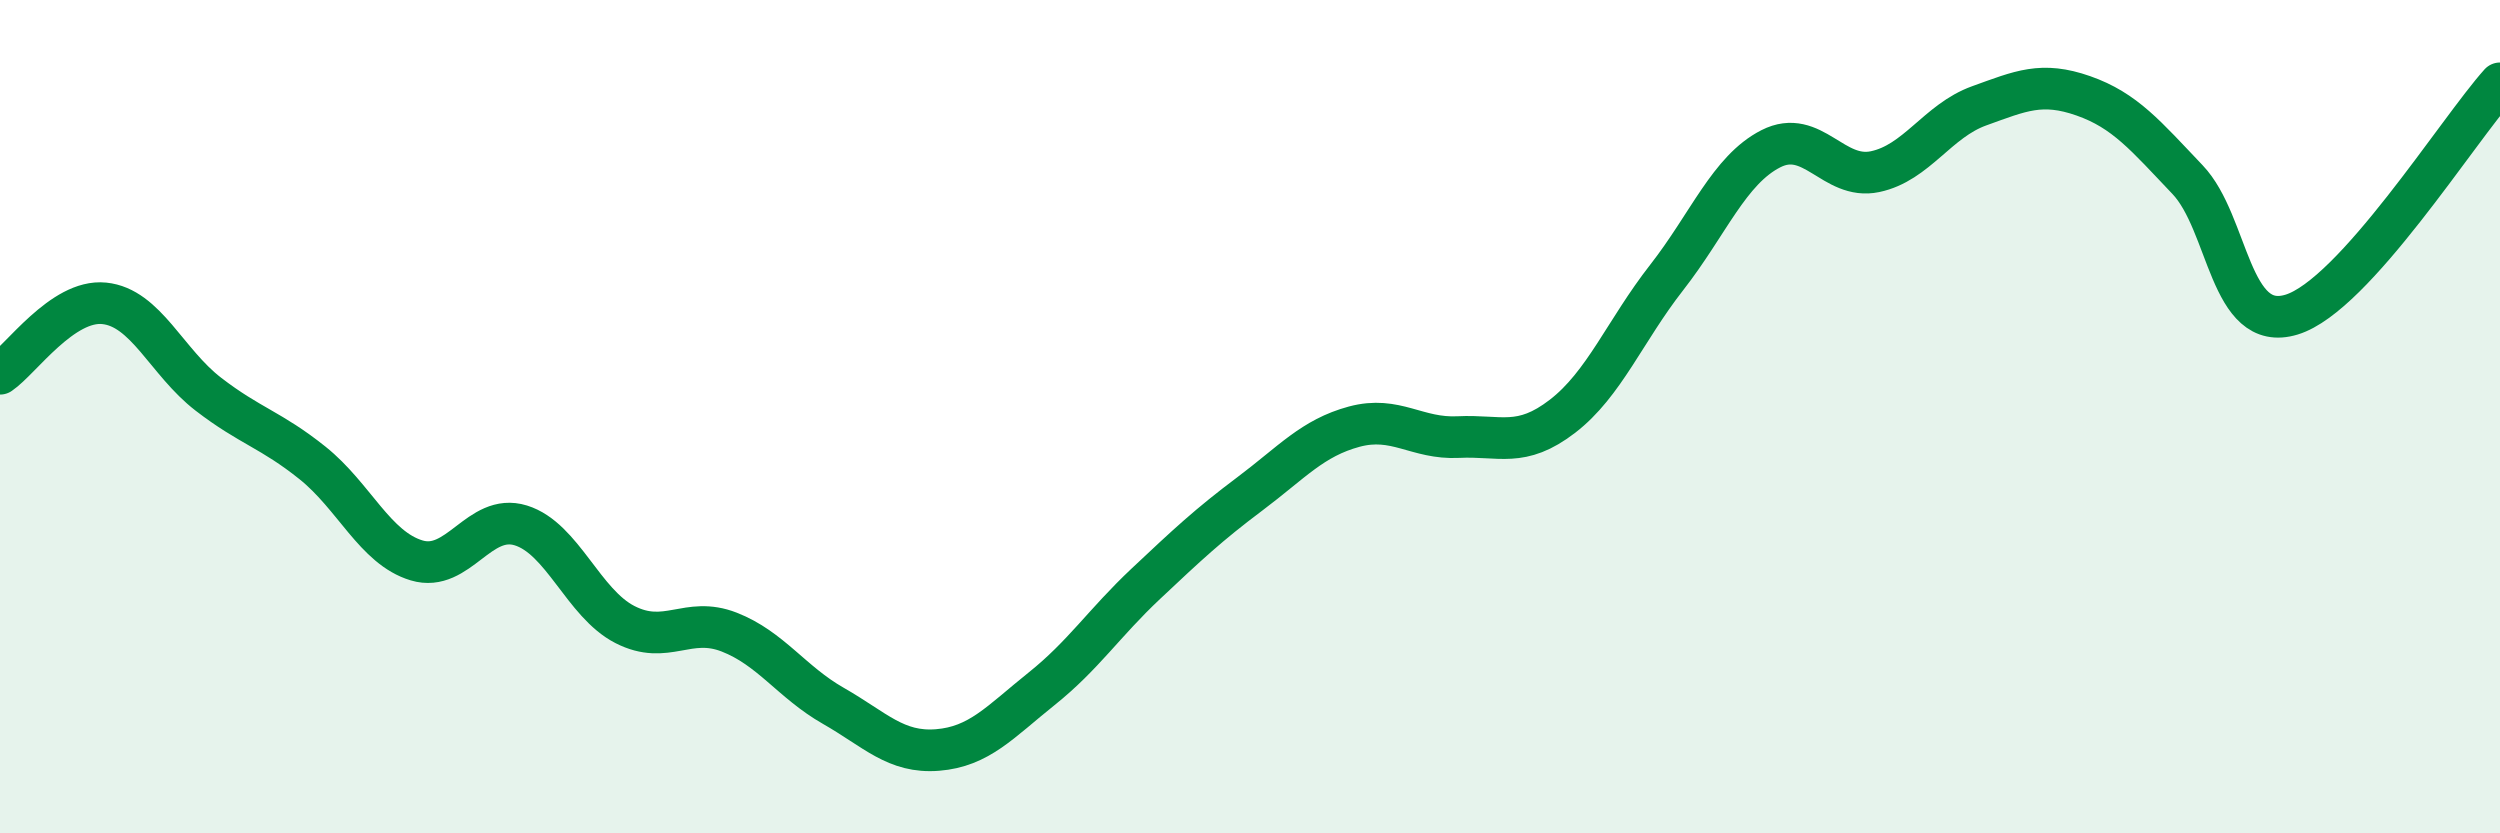
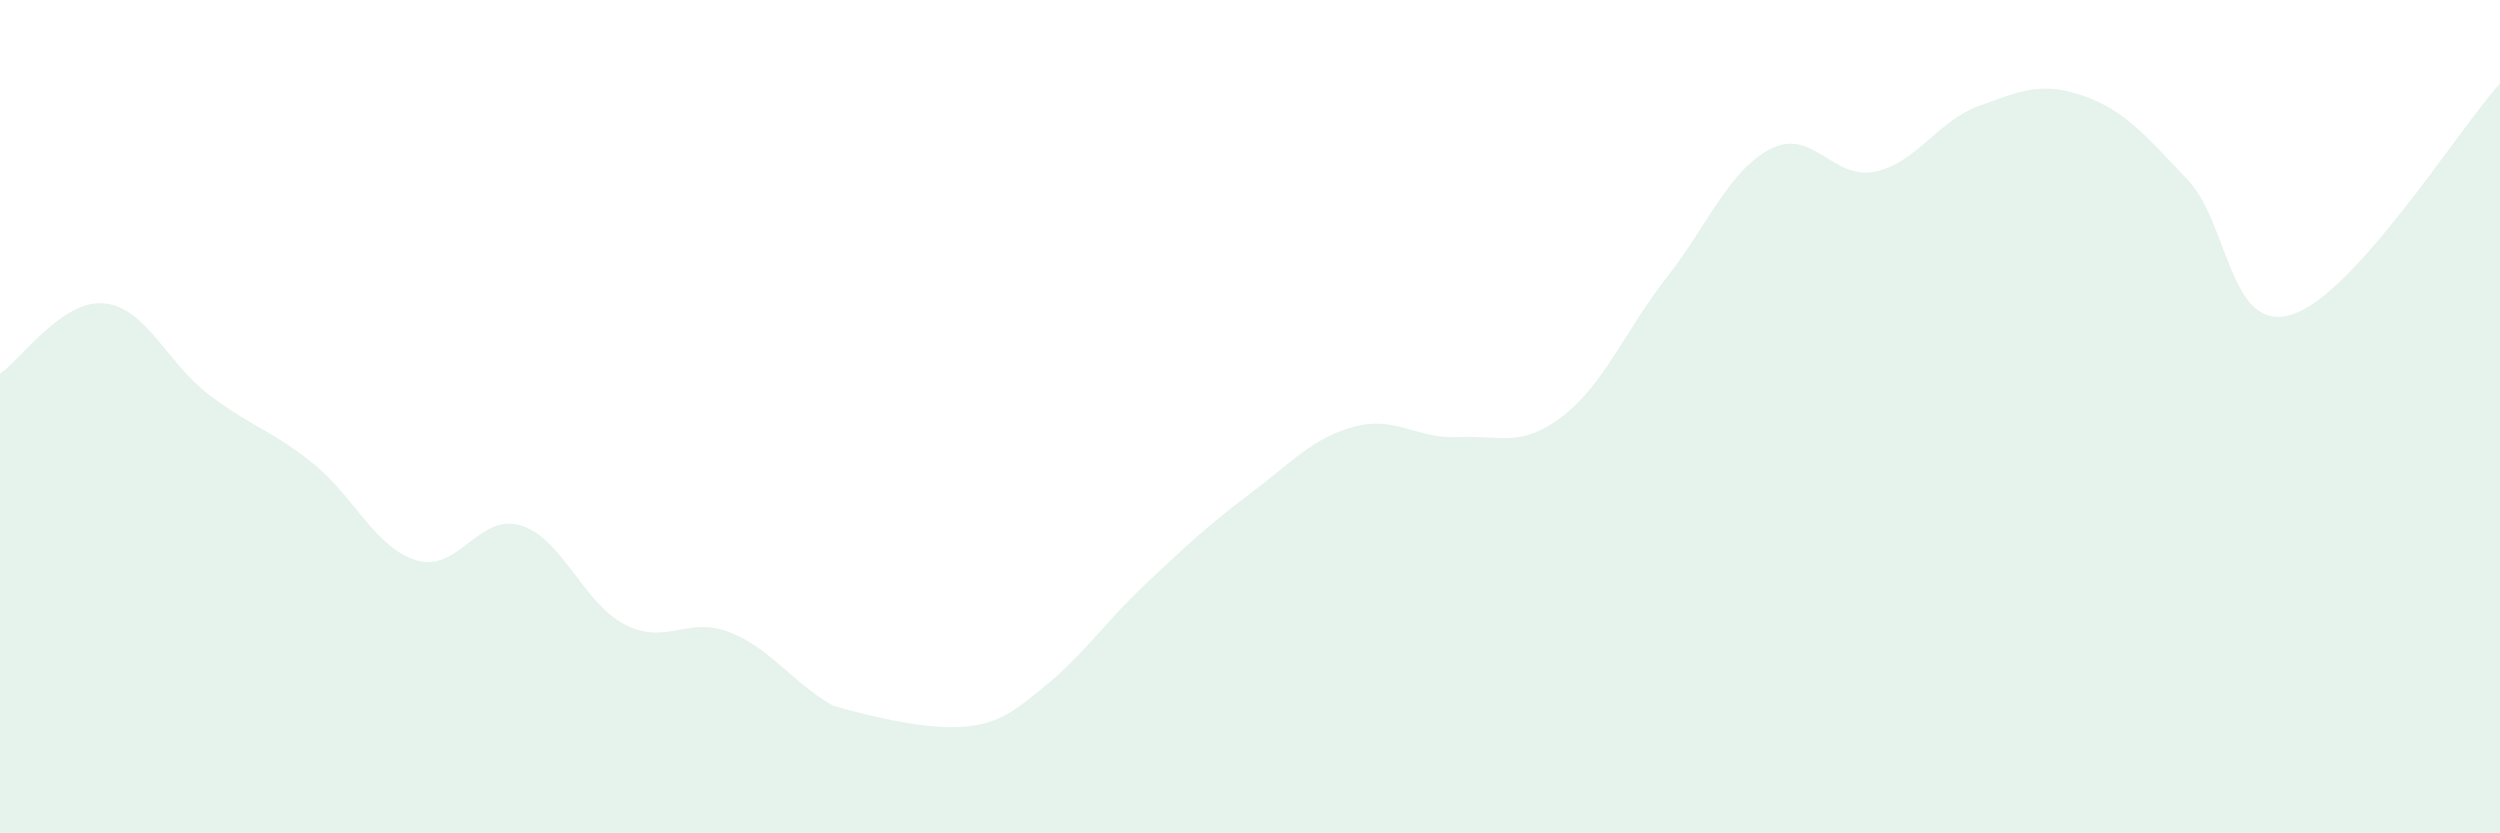
<svg xmlns="http://www.w3.org/2000/svg" width="60" height="20" viewBox="0 0 60 20">
-   <path d="M 0,8.97 C 0.5,8.63 1.5,7.18 2.5,7.28 C 3.5,7.38 4,8.69 5,9.46 C 6,10.23 6.5,10.31 7.5,11.11 C 8.5,11.91 9,13.15 10,13.45 C 11,13.75 11.5,12.3 12.5,12.61 C 13.5,12.92 14,14.48 15,14.99 C 16,15.5 16.5,14.78 17.5,15.17 C 18.5,15.56 19,16.37 20,16.94 C 21,17.51 21.5,18.08 22.5,18 C 23.5,17.92 24,17.33 25,16.53 C 26,15.73 26.5,14.95 27.5,14.01 C 28.5,13.07 29,12.6 30,11.85 C 31,11.1 31.5,10.51 32.5,10.24 C 33.5,9.97 34,10.54 35,10.49 C 36,10.44 36.5,10.76 37.5,9.99 C 38.5,9.22 39,7.94 40,6.66 C 41,5.38 41.5,4.08 42.5,3.57 C 43.5,3.06 44,4.33 45,4.12 C 46,3.91 46.5,2.9 47.5,2.54 C 48.5,2.18 49,1.95 50,2.3 C 51,2.65 51.5,3.26 52.5,4.31 C 53.5,5.36 53.5,8.01 55,7.55 C 56.5,7.09 59,3.11 60,2L60 20L0 20Z" fill="#008740" opacity="0.1" stroke-linecap="round" stroke-linejoin="round" />
-   <path d="M 0,8.97 C 0.5,8.63 1.5,7.18 2.5,7.28 C 3.5,7.38 4,8.69 5,9.46 C 6,10.23 6.5,10.31 7.5,11.11 C 8.5,11.91 9,13.15 10,13.45 C 11,13.75 11.5,12.3 12.5,12.61 C 13.5,12.92 14,14.48 15,14.99 C 16,15.5 16.5,14.78 17.5,15.17 C 18.5,15.56 19,16.37 20,16.94 C 21,17.51 21.5,18.08 22.5,18 C 23.5,17.92 24,17.33 25,16.53 C 26,15.73 26.5,14.95 27.5,14.01 C 28.5,13.07 29,12.6 30,11.85 C 31,11.1 31.5,10.51 32.5,10.24 C 33.5,9.97 34,10.54 35,10.49 C 36,10.44 36.5,10.76 37.5,9.99 C 38.5,9.22 39,7.94 40,6.66 C 41,5.38 41.5,4.08 42.5,3.57 C 43.5,3.06 44,4.33 45,4.12 C 46,3.91 46.5,2.9 47.5,2.54 C 48.5,2.18 49,1.95 50,2.3 C 51,2.65 51.5,3.26 52.5,4.31 C 53.5,5.36 53.5,8.01 55,7.55 C 56.5,7.09 59,3.11 60,2" stroke="#008740" stroke-width="1" fill="none" stroke-linecap="round" stroke-linejoin="round" />
+   <path d="M 0,8.97 C 0.5,8.63 1.5,7.18 2.5,7.28 C 3.5,7.38 4,8.69 5,9.46 C 6,10.23 6.5,10.31 7.5,11.11 C 8.5,11.91 9,13.15 10,13.45 C 11,13.75 11.5,12.3 12.5,12.61 C 13.5,12.92 14,14.48 15,14.99 C 16,15.5 16.5,14.78 17.5,15.17 C 18.5,15.56 19,16.37 20,16.94 C 23.5,17.92 24,17.33 25,16.53 C 26,15.73 26.5,14.95 27.5,14.01 C 28.5,13.07 29,12.6 30,11.85 C 31,11.1 31.5,10.51 32.5,10.24 C 33.5,9.97 34,10.54 35,10.49 C 36,10.44 36.5,10.76 37.5,9.99 C 38.5,9.22 39,7.94 40,6.66 C 41,5.38 41.5,4.08 42.5,3.57 C 43.5,3.06 44,4.33 45,4.12 C 46,3.91 46.5,2.9 47.5,2.54 C 48.5,2.18 49,1.95 50,2.3 C 51,2.65 51.5,3.26 52.5,4.31 C 53.5,5.36 53.5,8.01 55,7.55 C 56.5,7.09 59,3.11 60,2L60 20L0 20Z" fill="#008740" opacity="0.1" stroke-linecap="round" stroke-linejoin="round" />
</svg>